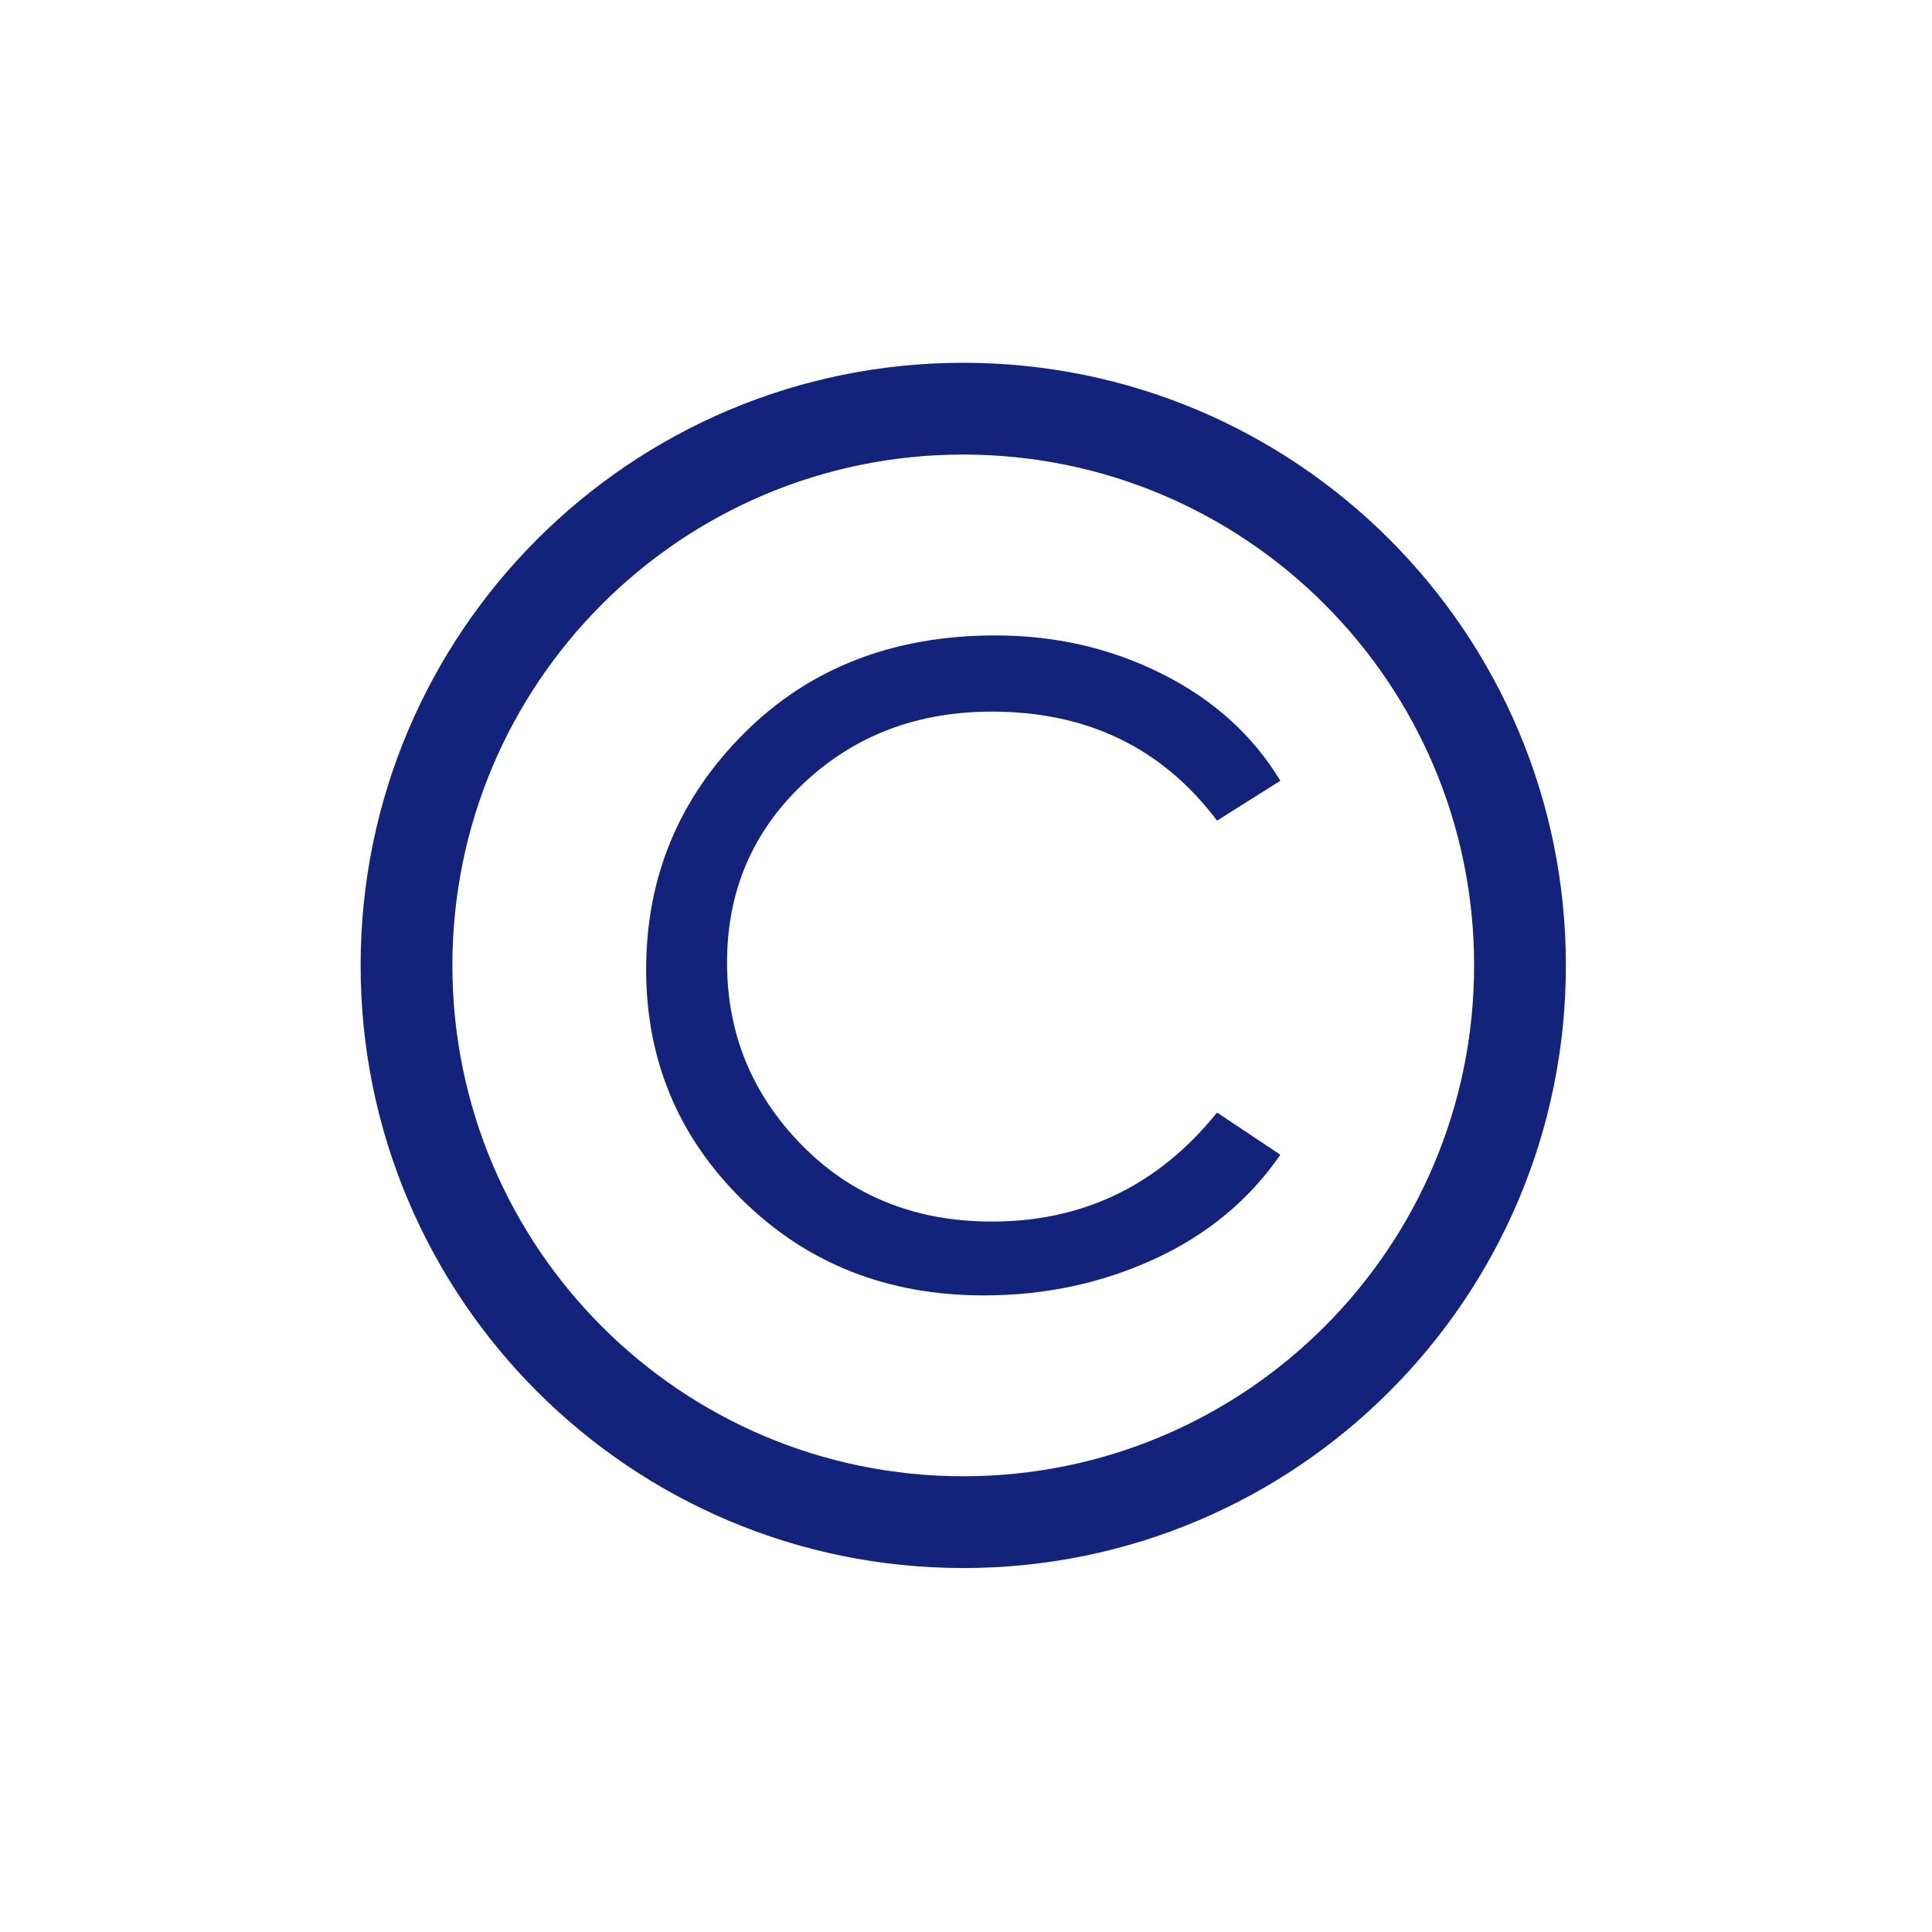
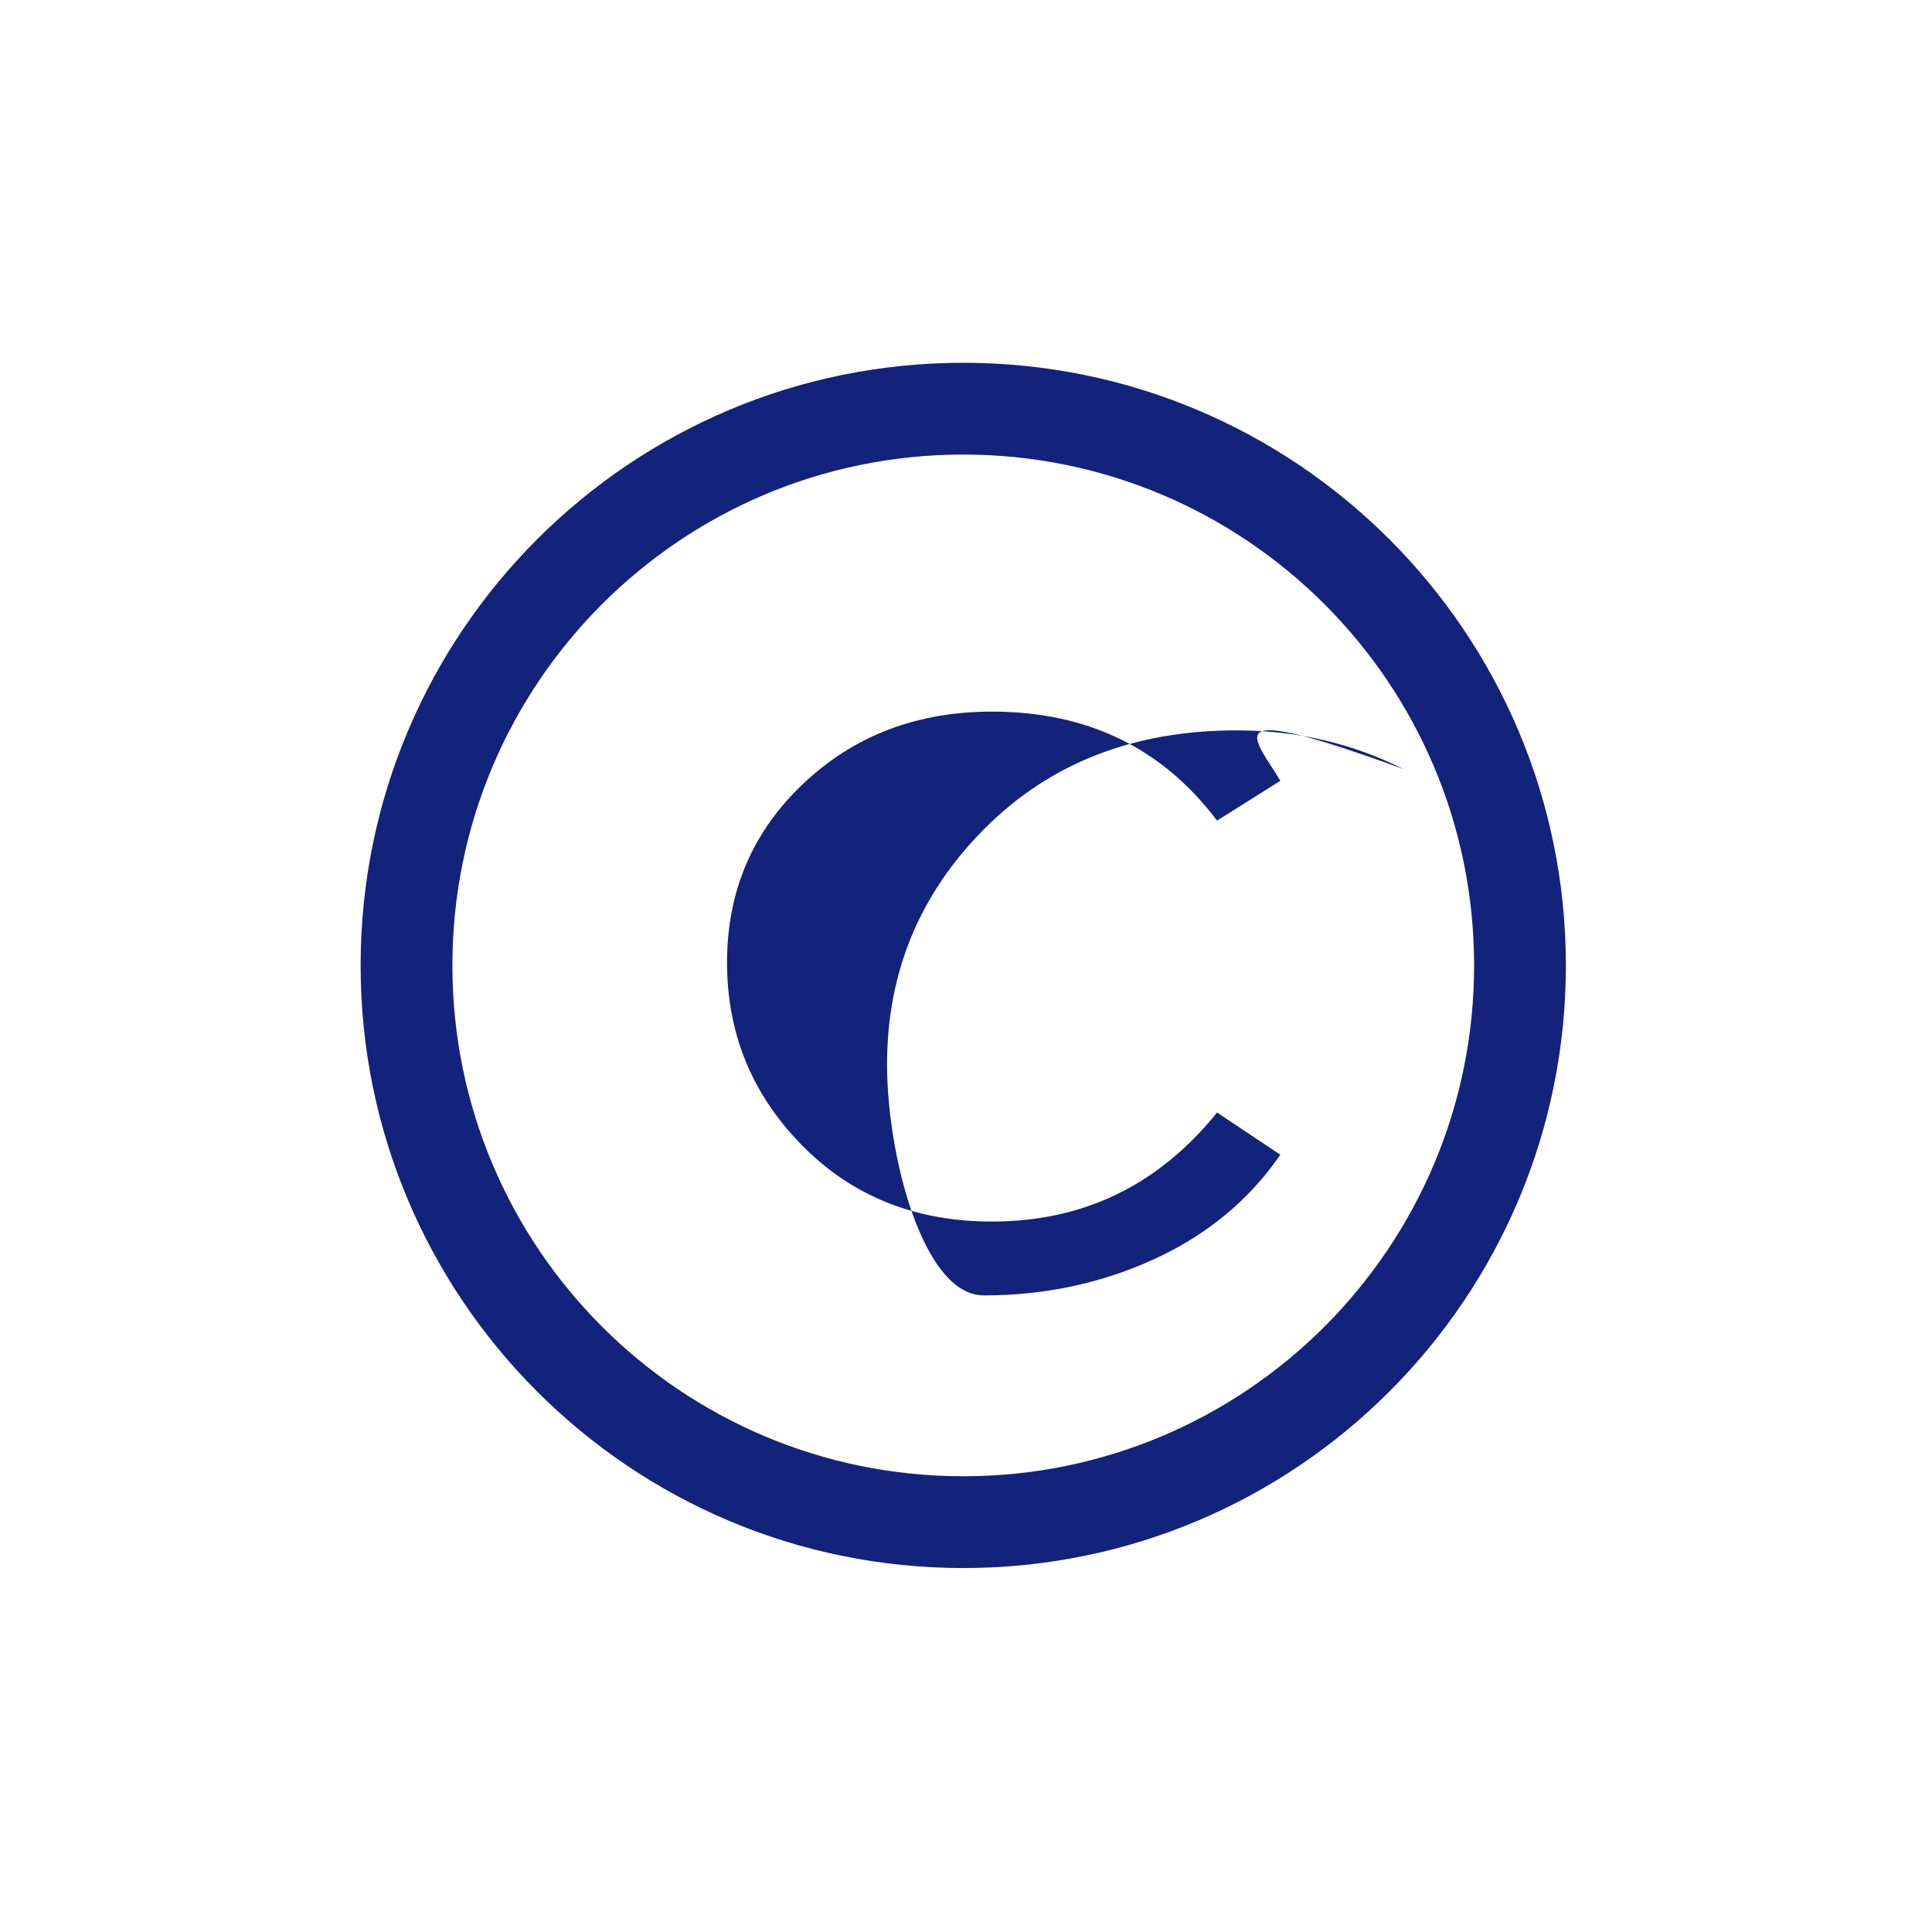
<svg xmlns="http://www.w3.org/2000/svg" t="1563709953201" class="icon" viewBox="0 0 1024 1024" version="1.1" p-id="1560" width="64" height="64">
-   <path d="M678.613 413.829l-33.552 21.125c-28.999-38.523-68.765-57.784-119.296-57.784-39.765 0-73.113 12.737-100.033 38.212-26.93 25.475-40.388 57.067-40.388 94.754 0 37.698 13.252 70.007 39.766 96.929 26.504 26.93 60.055 40.387 100.655 40.387 48.464 0 88.229-19.261 119.296-57.783l33.552 22.367c-16.572 24.027-38.834 42.463-66.793 55.297s-58.095 19.262-90.404 19.262c-50.949 0-93.51-16.776-127.684-50.328s-51.26-74.346-51.26-122.403c0-48.872 17.291-90.61 51.882-125.199 34.581-34.582 79.006-51.882 133.275-51.882 31.891 0 61.405 6.836 88.54 20.504C643.295 370.957 664.109 389.81 678.613 413.829zM510.542 192.284c-176.402 0-319.404 143.003-319.404 319.405 0 176.404 143.002 319.404 319.404 319.404 176.405 0 319.405-143 319.405-319.404C829.947 335.287 686.947 192.284 510.542 192.284zM510.543 782.453c-149.54 0-270.765-121.224-270.765-270.764 0-149.538 121.225-270.765 270.765-270.765 149.539 0 270.764 121.227 270.764 270.765C781.307 661.229 660.082 782.453 510.543 782.453z" p-id="1561" fill="#13227a" />
+   <path d="M678.613 413.829l-33.552 21.125c-28.999-38.523-68.765-57.784-119.296-57.784-39.765 0-73.113 12.737-100.033 38.212-26.93 25.475-40.388 57.067-40.388 94.754 0 37.698 13.252 70.007 39.766 96.929 26.504 26.93 60.055 40.387 100.655 40.387 48.464 0 88.229-19.261 119.296-57.783l33.552 22.367c-16.572 24.027-38.834 42.463-66.793 55.297s-58.095 19.262-90.404 19.262s-51.26-74.346-51.26-122.403c0-48.872 17.291-90.61 51.882-125.199 34.581-34.582 79.006-51.882 133.275-51.882 31.891 0 61.405 6.836 88.54 20.504C643.295 370.957 664.109 389.81 678.613 413.829zM510.542 192.284c-176.402 0-319.404 143.003-319.404 319.405 0 176.404 143.002 319.404 319.404 319.404 176.405 0 319.405-143 319.405-319.404C829.947 335.287 686.947 192.284 510.542 192.284zM510.543 782.453c-149.54 0-270.765-121.224-270.765-270.764 0-149.538 121.225-270.765 270.765-270.765 149.539 0 270.764 121.227 270.764 270.765C781.307 661.229 660.082 782.453 510.543 782.453z" p-id="1561" fill="#13227a" />
</svg>